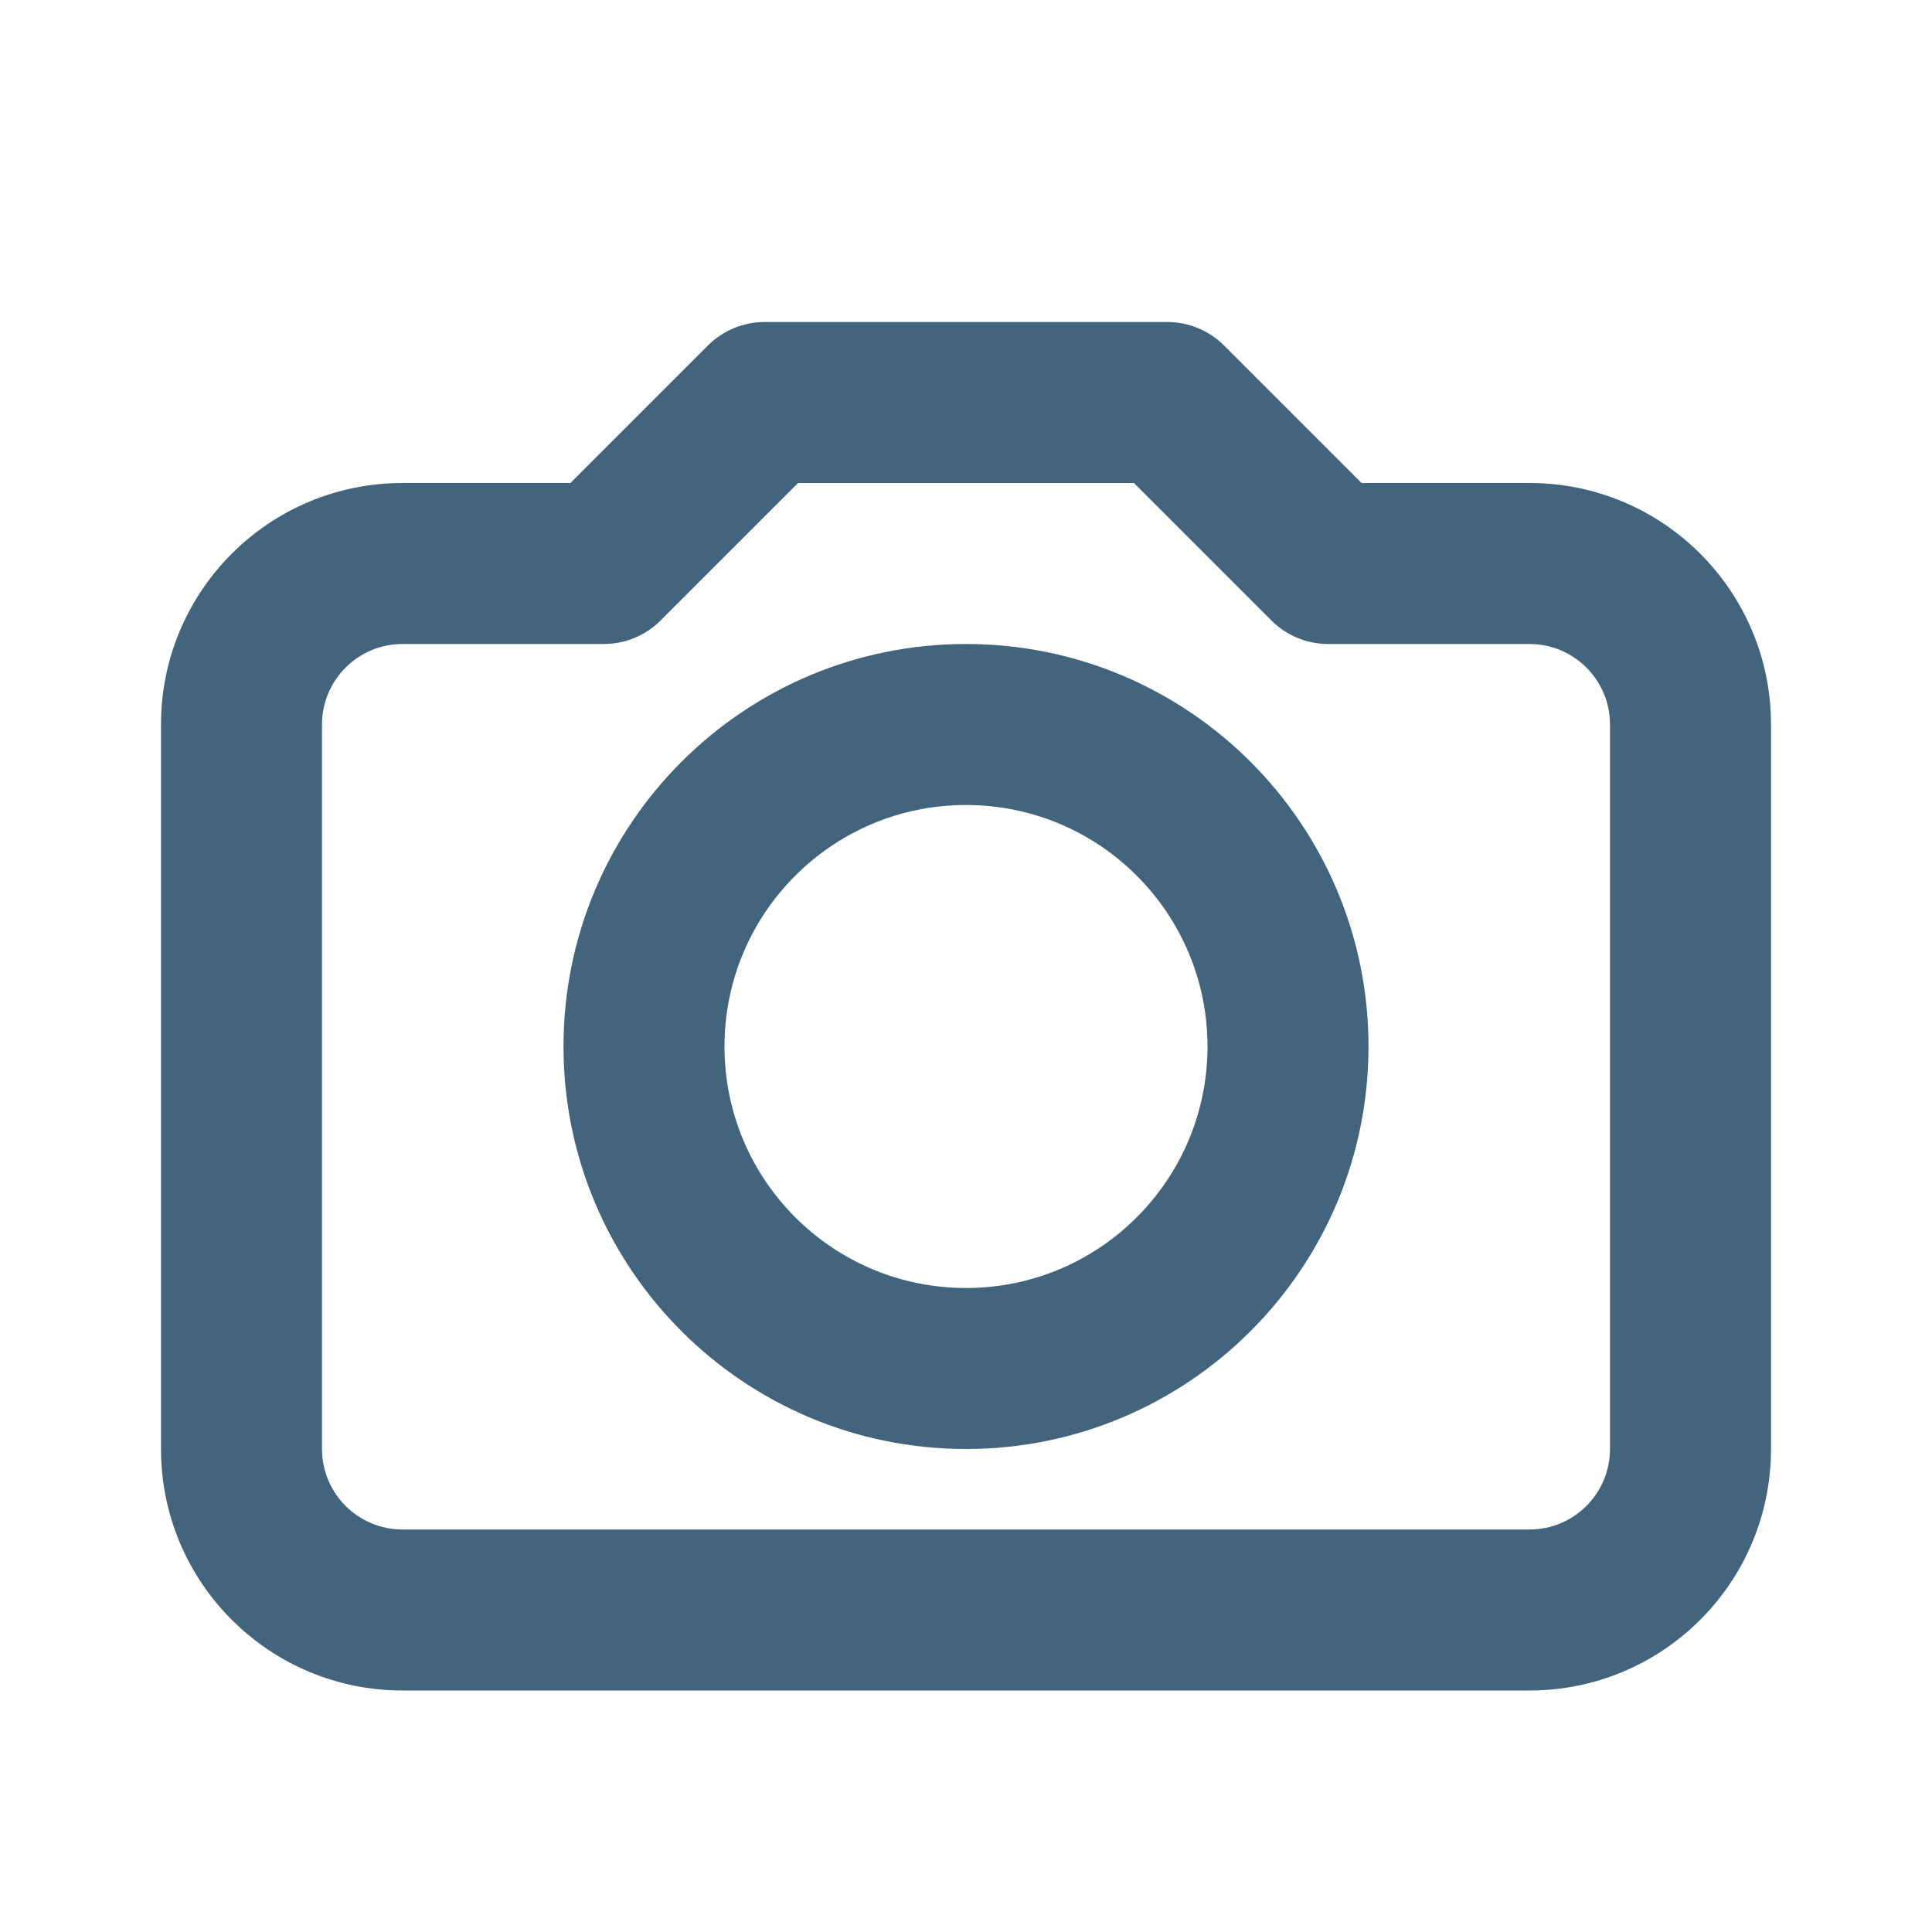
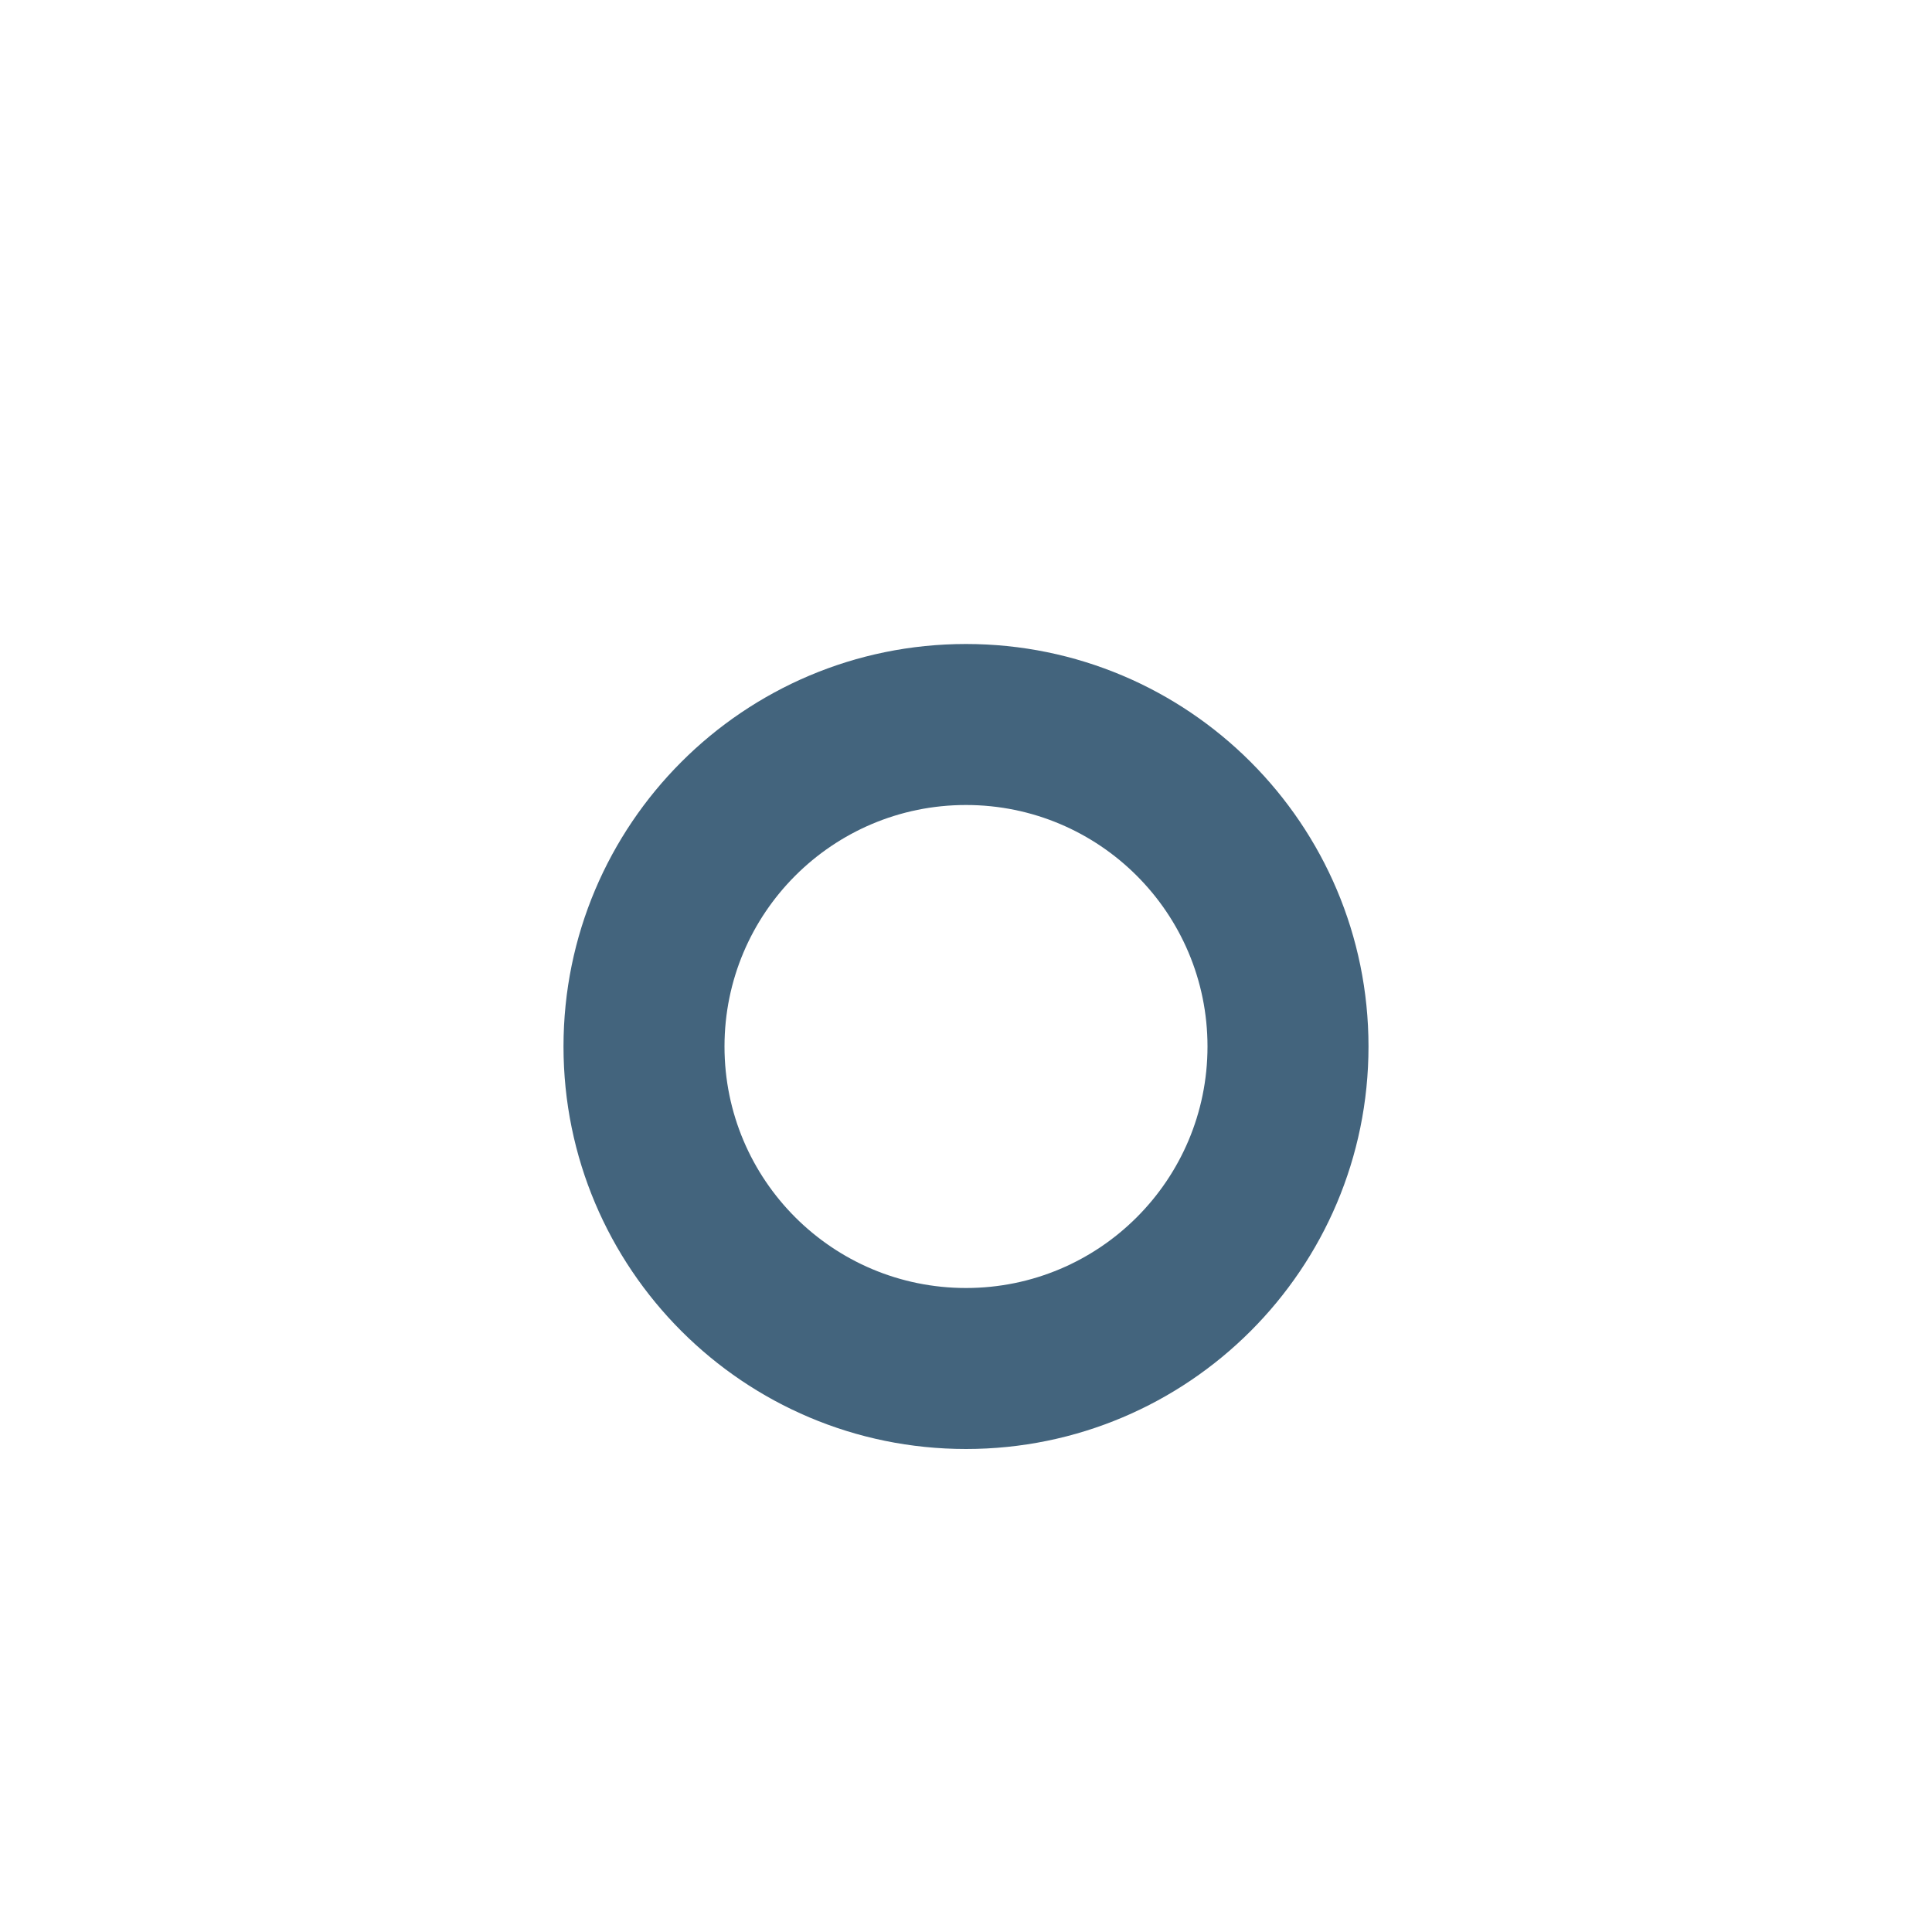
<svg xmlns="http://www.w3.org/2000/svg" width="24" height="24" viewBox="0 0 24 24" fill="none">
  <path fill-rule="evenodd" clip-rule="evenodd" d="M12 8C9.239 8 7 10.239 7 13C7 15.761 9.239 18 12 18C14.761 18 17 15.761 17 13C17 10.239 14.761 8 12 8ZM9 13C9 11.343 10.343 10 12 10C13.657 10 15 11.343 15 13C15 14.657 13.657 16 12 16C10.343 16 9 14.657 9 13Z" fill="#43647D" />
-   <path fill-rule="evenodd" clip-rule="evenodd" d="M9.5 4C9.235 4 8.98 4.105 8.793 4.293L7.086 6H5C3.343 6 2 7.343 2 9V18C2 19.657 3.343 21 5 21H19C20.657 21 22 19.657 22 18V9C22 7.343 20.657 6 19 6H16.914L15.207 4.293C15.02 4.105 14.765 4 14.5 4H9.5ZM8.207 7.707L9.914 6H14.086L15.793 7.707C15.98 7.895 16.235 8 16.5 8H19C19.552 8 20 8.448 20 9V18C20 18.552 19.552 19 19 19H5C4.448 19 4 18.552 4 18V9C4 8.448 4.448 8 5 8H7.5C7.765 8 8.02 7.895 8.207 7.707Z" fill="#43647D" />
</svg>